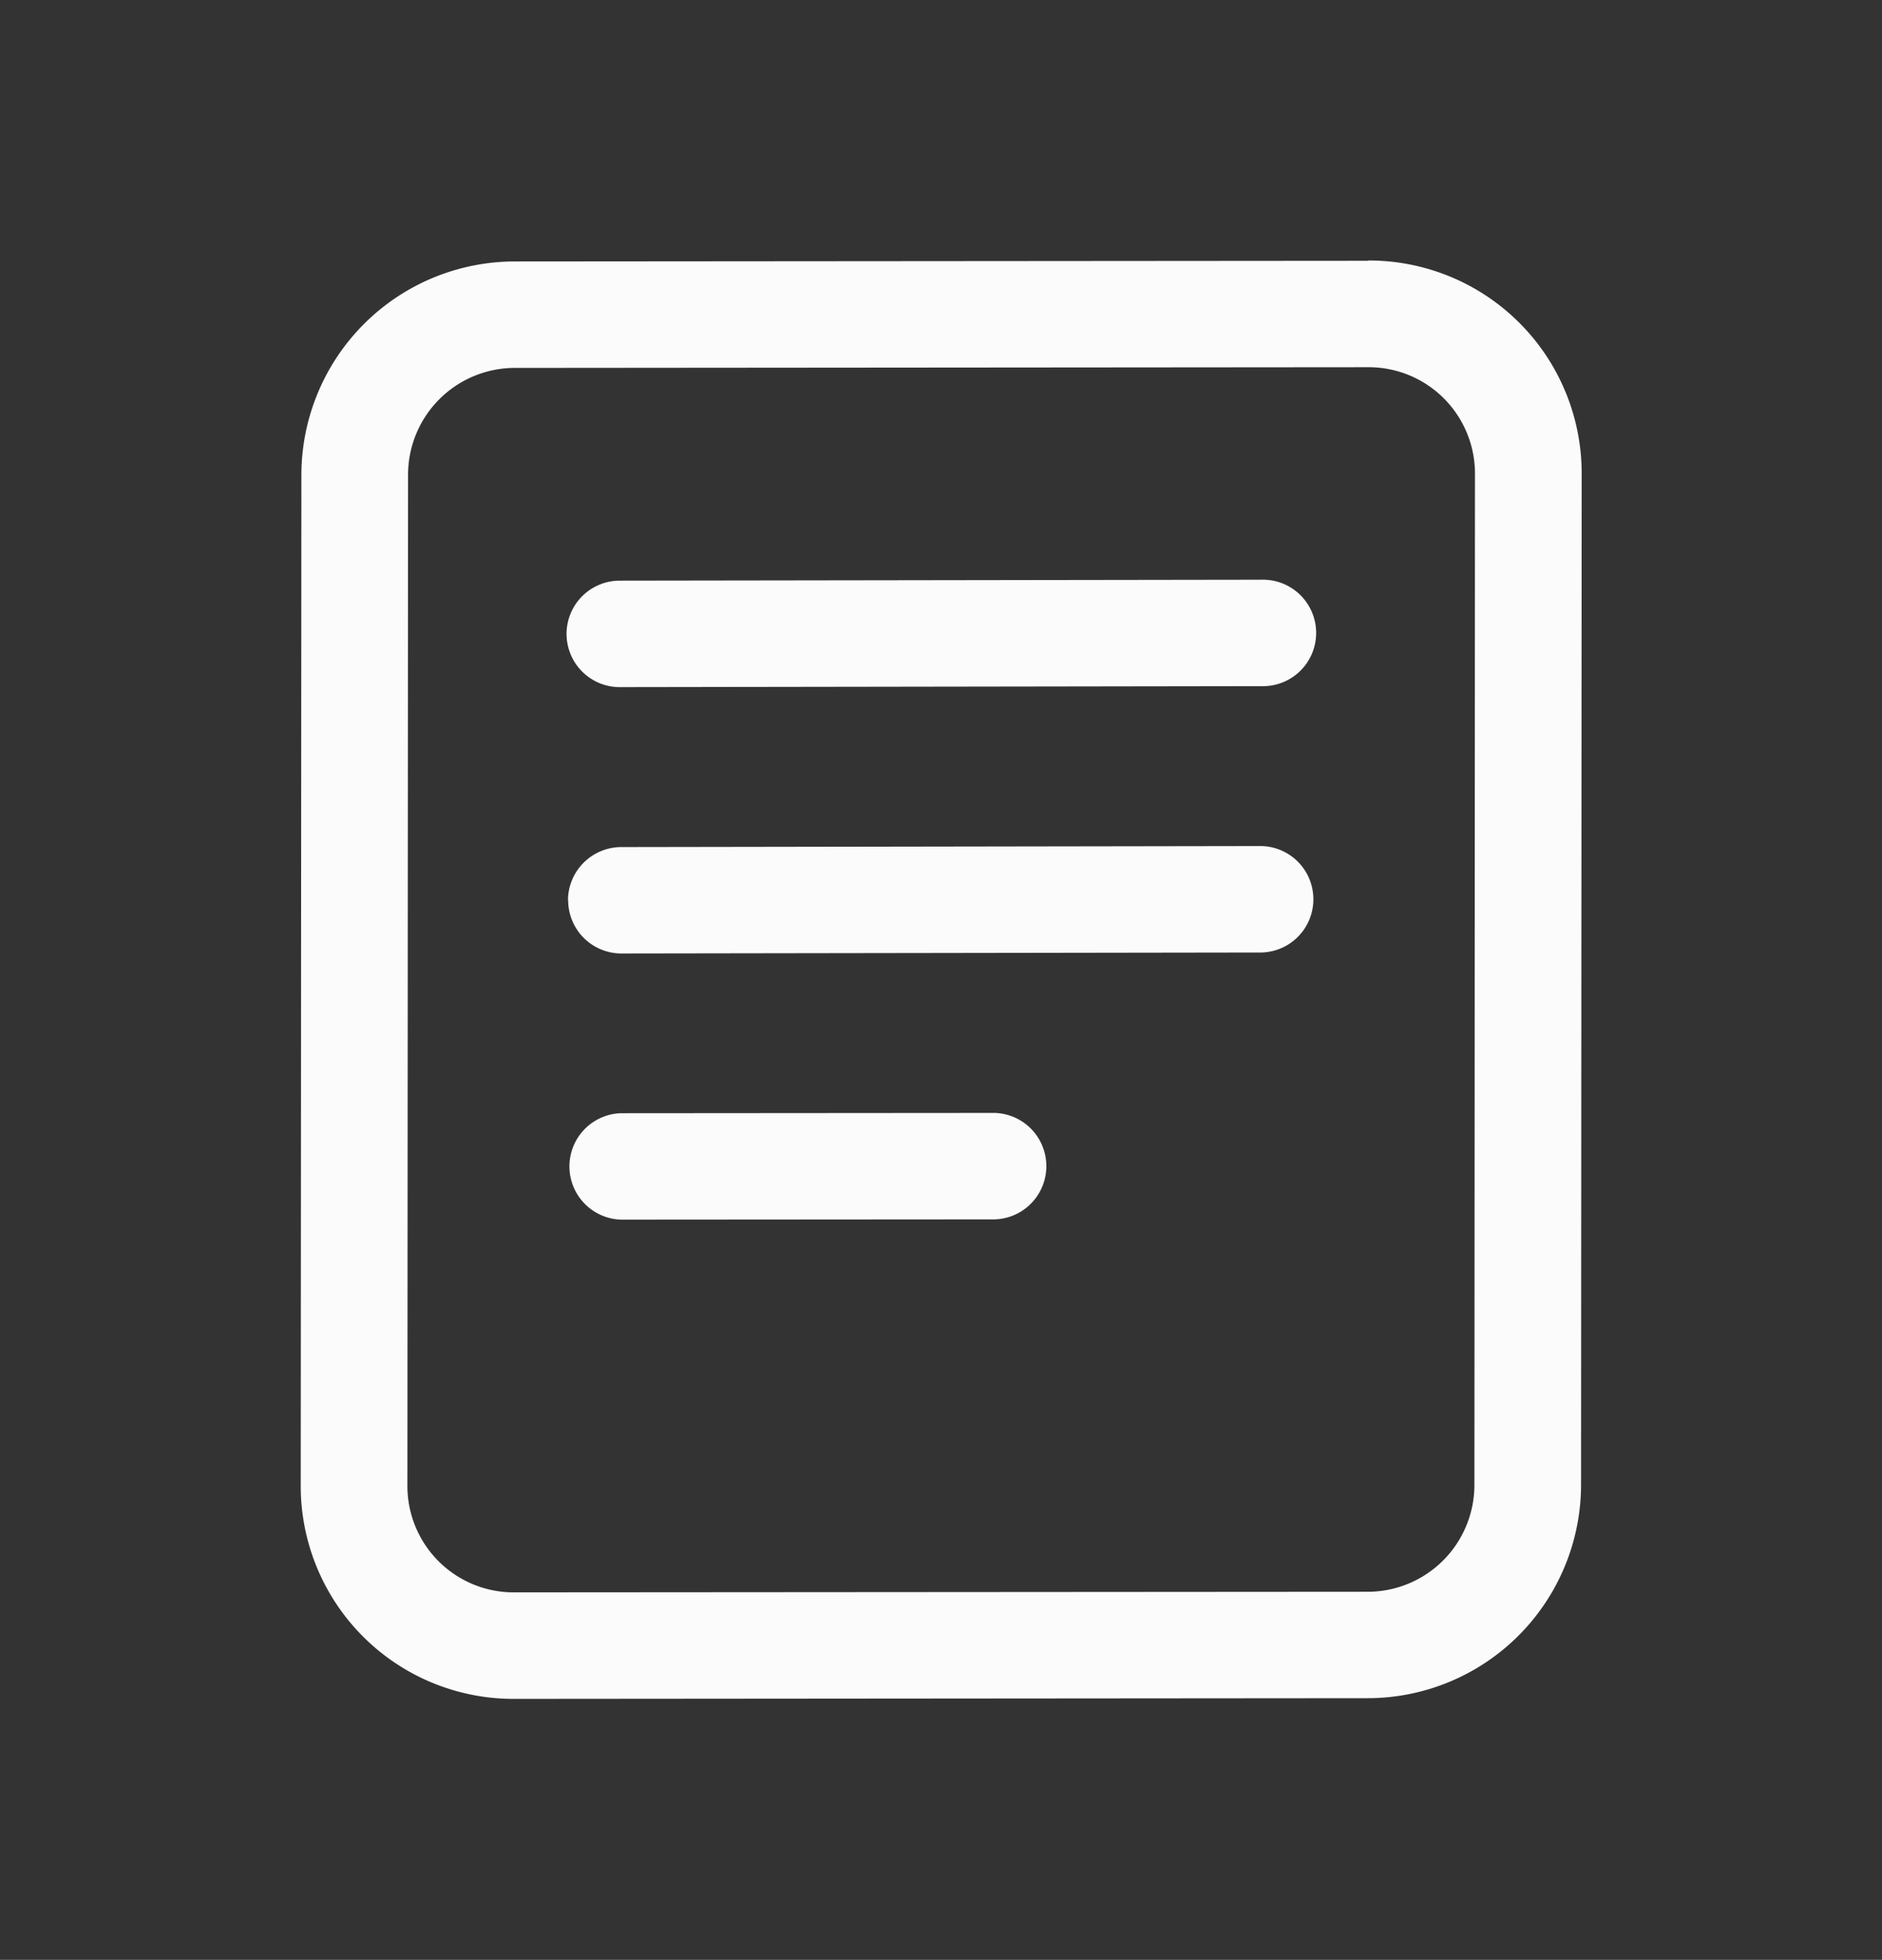
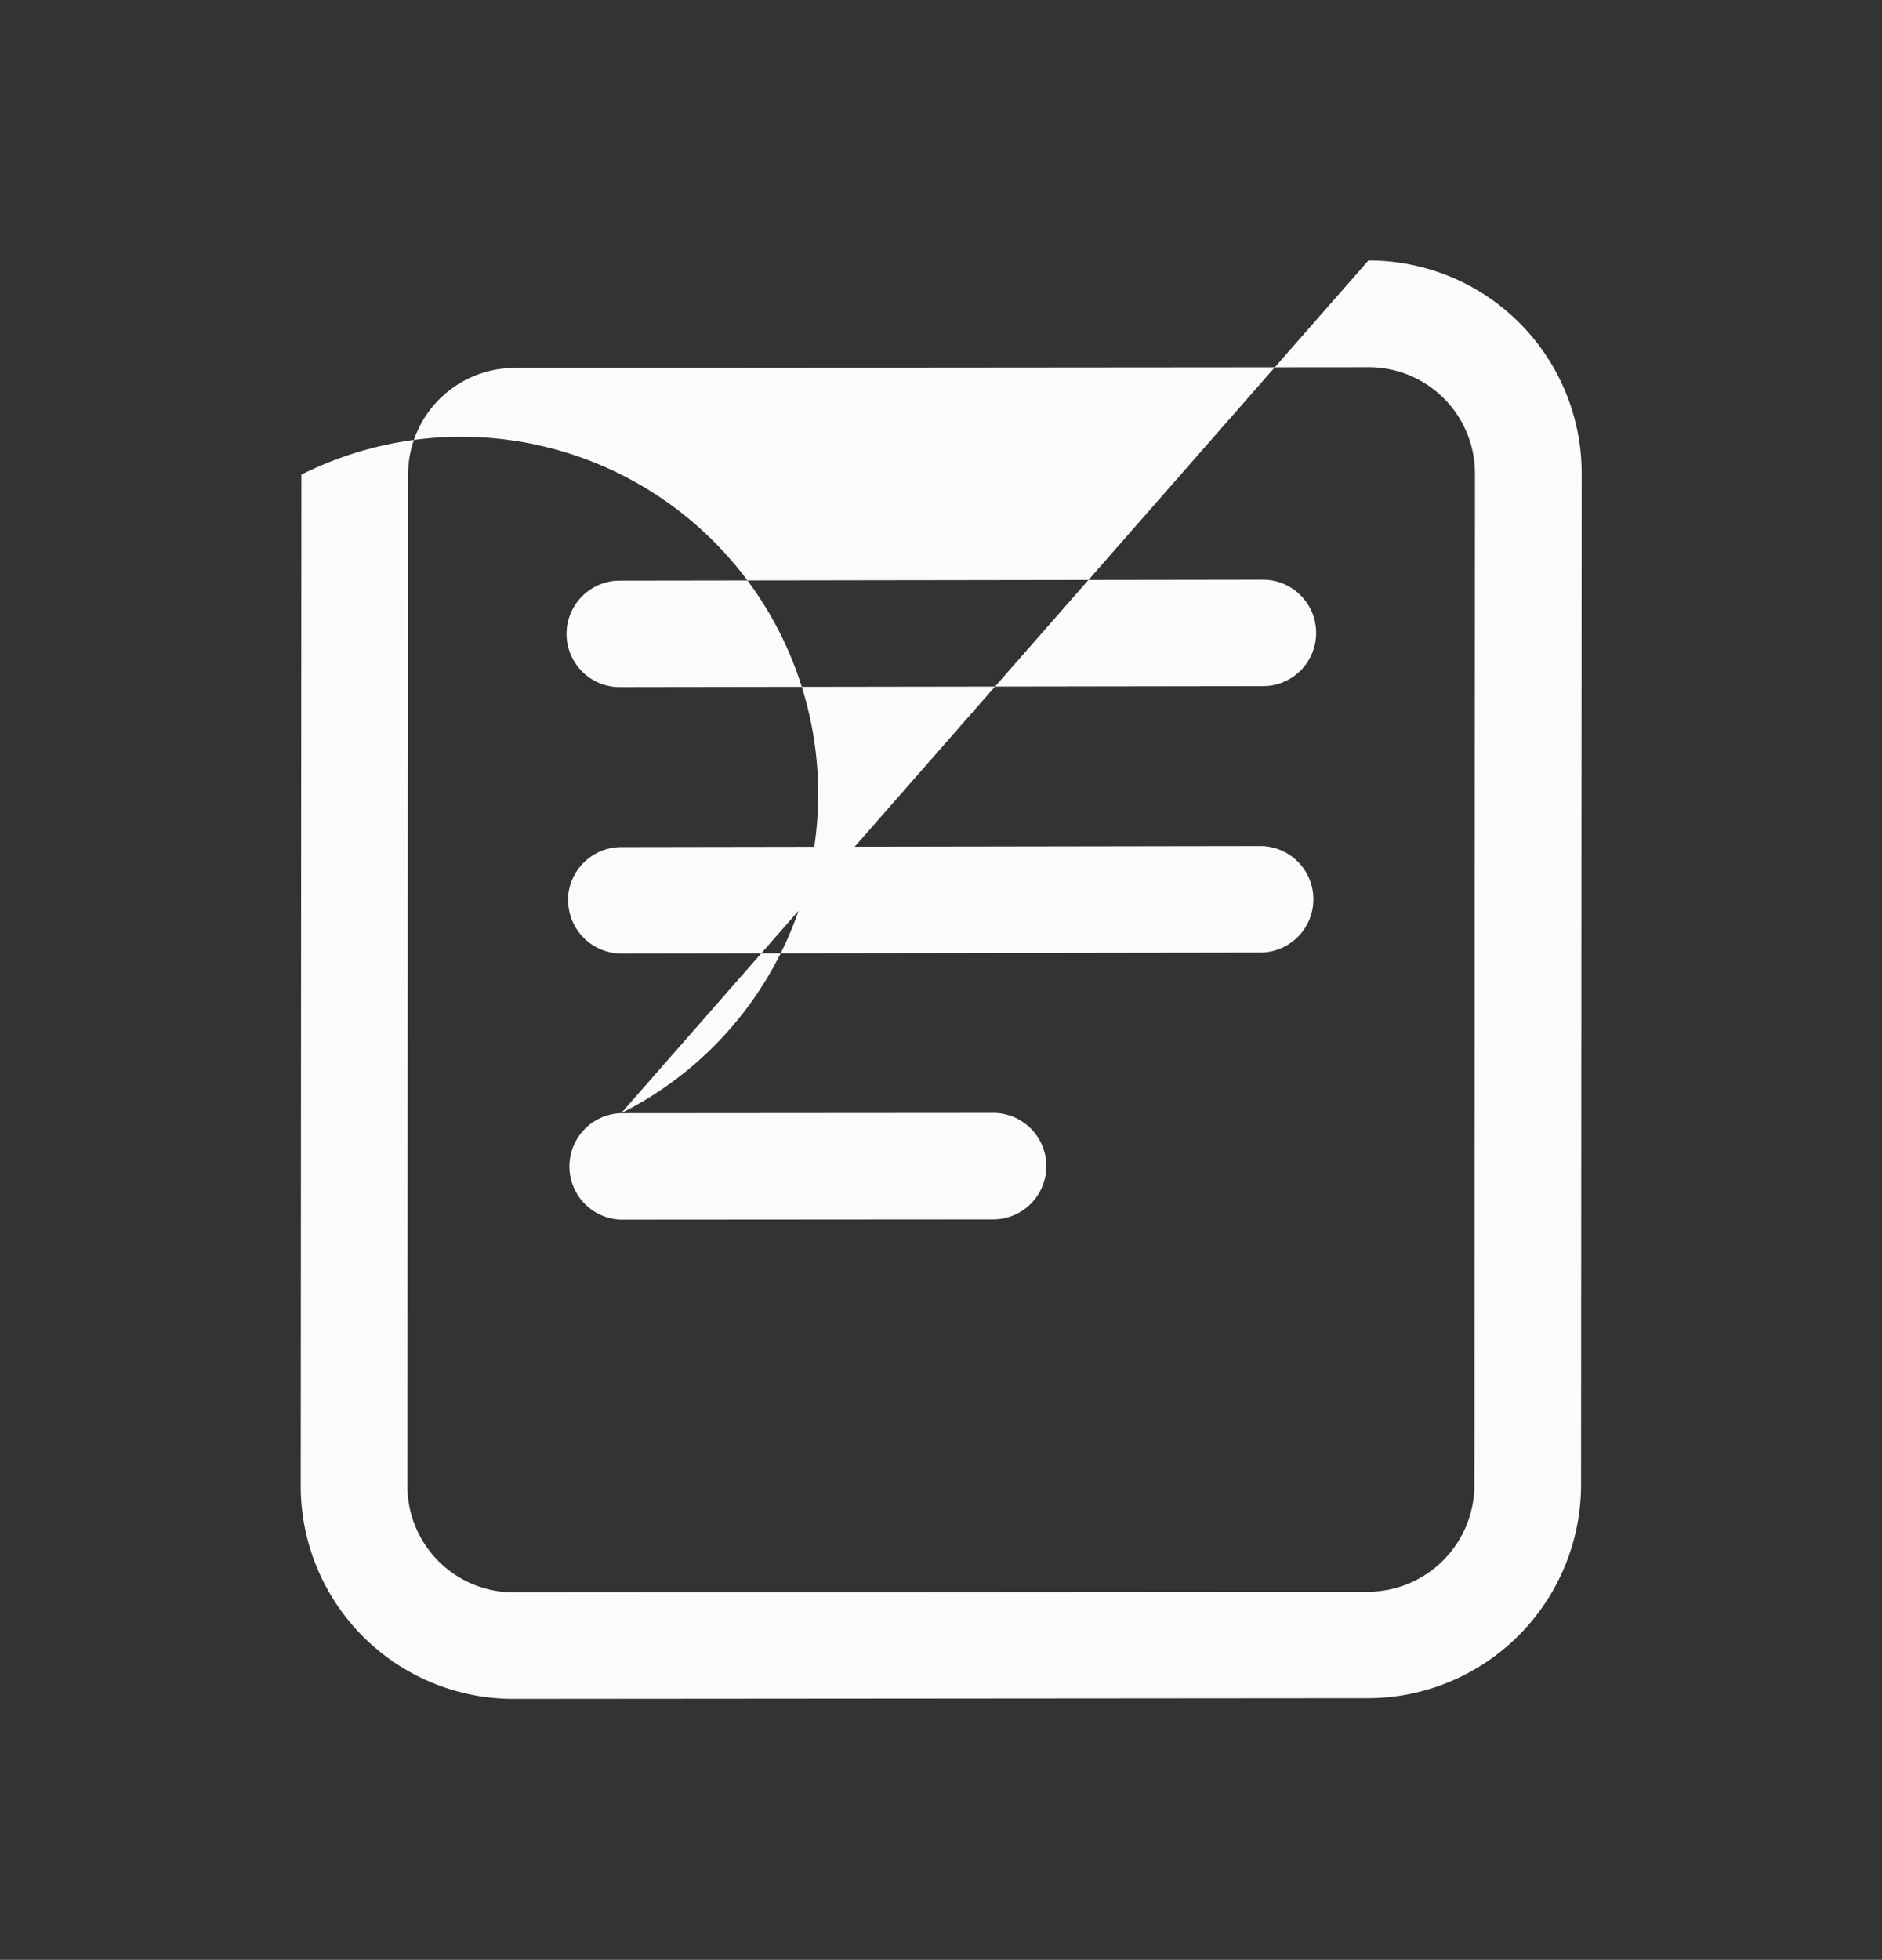
<svg xmlns="http://www.w3.org/2000/svg" width="28.545" height="29.707" viewBox="0 0 28.545 29.707">
  <rect x="0" y="0" width="28.545" height="29.707" fill="#333333" stroke="none" />
-   <path id="Icon_simple-readdotcv" data-name="Icon simple-readdotcv" d="M9.561,5.2a.807.807,0,1,0-.419,1.558l9.381,2.5a.807.807,0,1,0,.419-1.558L9.563,5.2ZM7.525,9.67A.81.81,0,0,1,8.516,9.1L17.9,11.6a.807.807,0,0,1-.419,1.558L8.1,10.658a.807.807,0,0,1-.572-.988Zm-.056,3.325a.807.807,0,0,0-.419,1.558l5.472,1.463a.807.807,0,0,0,.419-1.558L7.468,12.995ZM21.763,3.452,9.255.109A3.238,3.238,0,0,0,5.291,2.391L1.31,17.2A3.226,3.226,0,0,0,3.6,21.148L16.105,24.49a3.238,3.238,0,0,0,3.965-2.282L24.05,7.4a3.226,3.226,0,0,0-2.289-3.953ZM6.854,2.808A1.62,1.62,0,0,1,8.836,1.667L21.342,5.009a1.612,1.612,0,0,1,1.144,1.975L18.507,21.792a1.62,1.62,0,0,1-1.981,1.141L4.019,19.589a1.612,1.612,0,0,1-1.145-1.975Z" transform="matrix(0.966, -0.259, 0.259, 0.966, -1.159, 6.255)" fill="#fbfbfc" />
+   <path id="Icon_simple-readdotcv" data-name="Icon simple-readdotcv" d="M9.561,5.2a.807.807,0,1,0-.419,1.558l9.381,2.5a.807.807,0,1,0,.419-1.558L9.563,5.2ZM7.525,9.67A.81.81,0,0,1,8.516,9.1L17.9,11.6a.807.807,0,0,1-.419,1.558L8.1,10.658a.807.807,0,0,1-.572-.988Zm-.056,3.325a.807.807,0,0,0-.419,1.558l5.472,1.463a.807.807,0,0,0,.419-1.558L7.468,12.995ZA3.238,3.238,0,0,0,5.291,2.391L1.31,17.2A3.226,3.226,0,0,0,3.6,21.148L16.105,24.49a3.238,3.238,0,0,0,3.965-2.282L24.05,7.4a3.226,3.226,0,0,0-2.289-3.953ZM6.854,2.808A1.62,1.62,0,0,1,8.836,1.667L21.342,5.009a1.612,1.612,0,0,1,1.144,1.975L18.507,21.792a1.62,1.62,0,0,1-1.981,1.141L4.019,19.589a1.612,1.612,0,0,1-1.145-1.975Z" transform="matrix(0.966, -0.259, 0.259, 0.966, -1.159, 6.255)" fill="#fbfbfc" />
</svg>